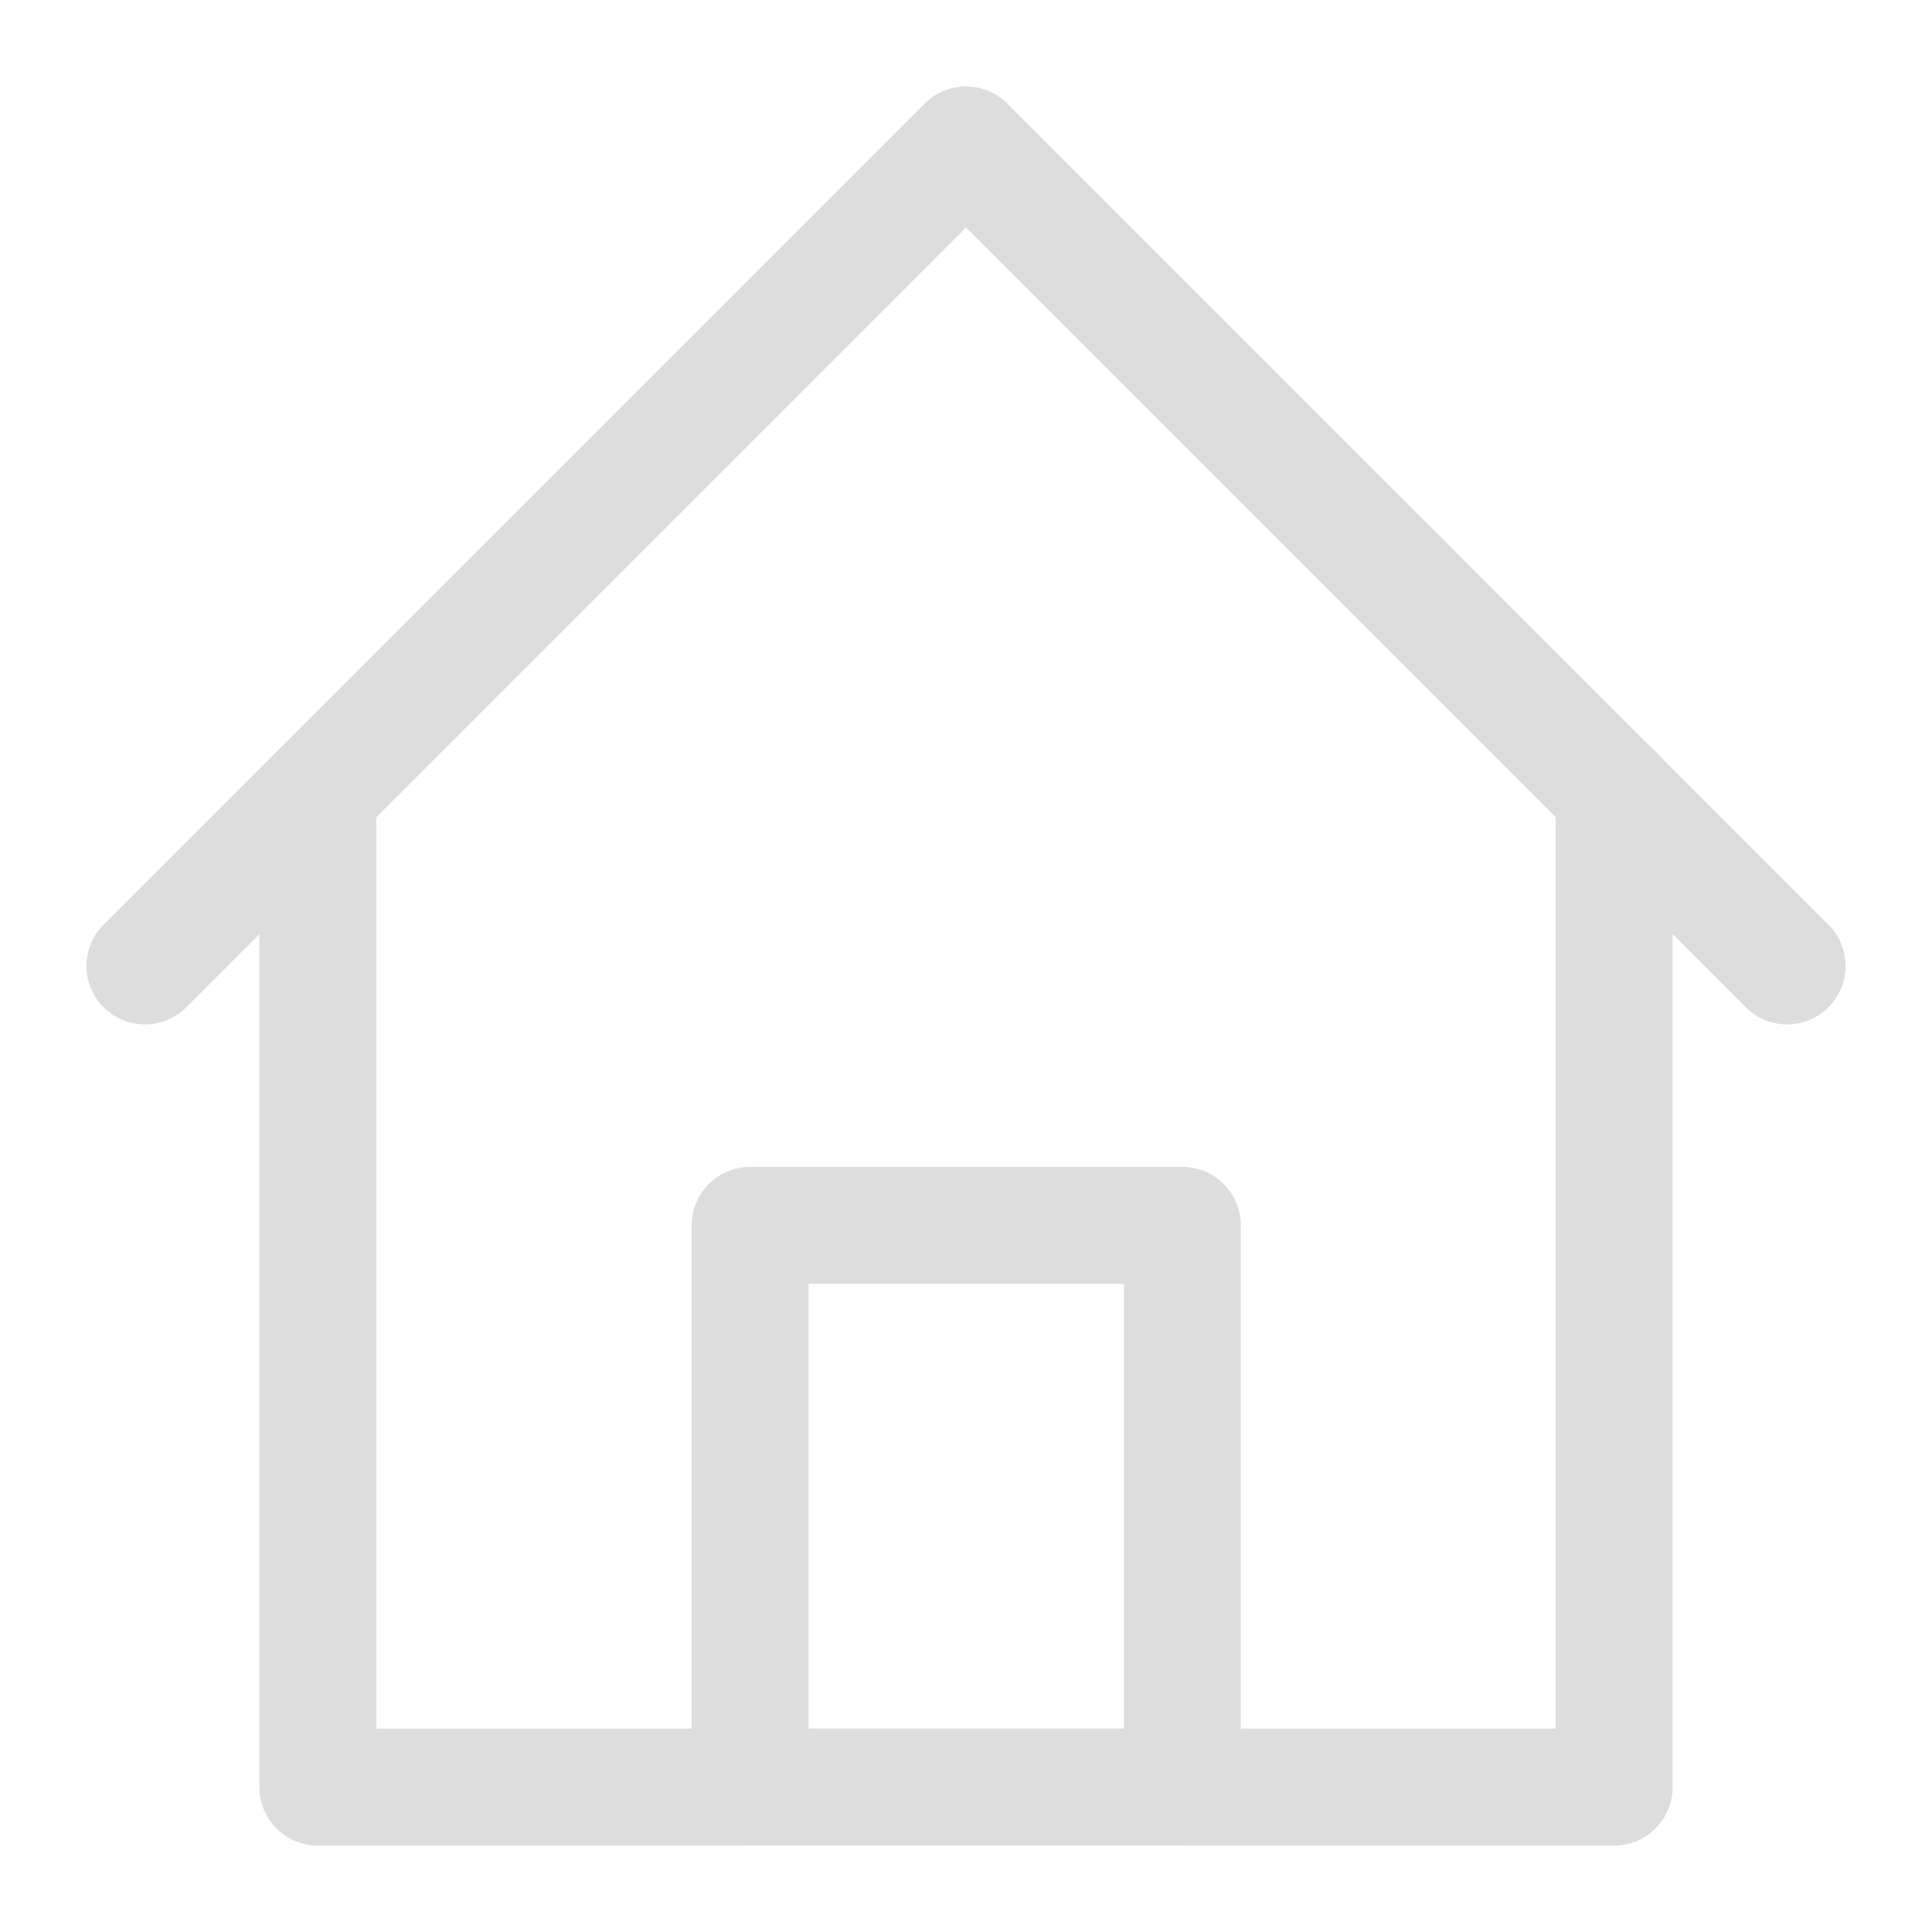
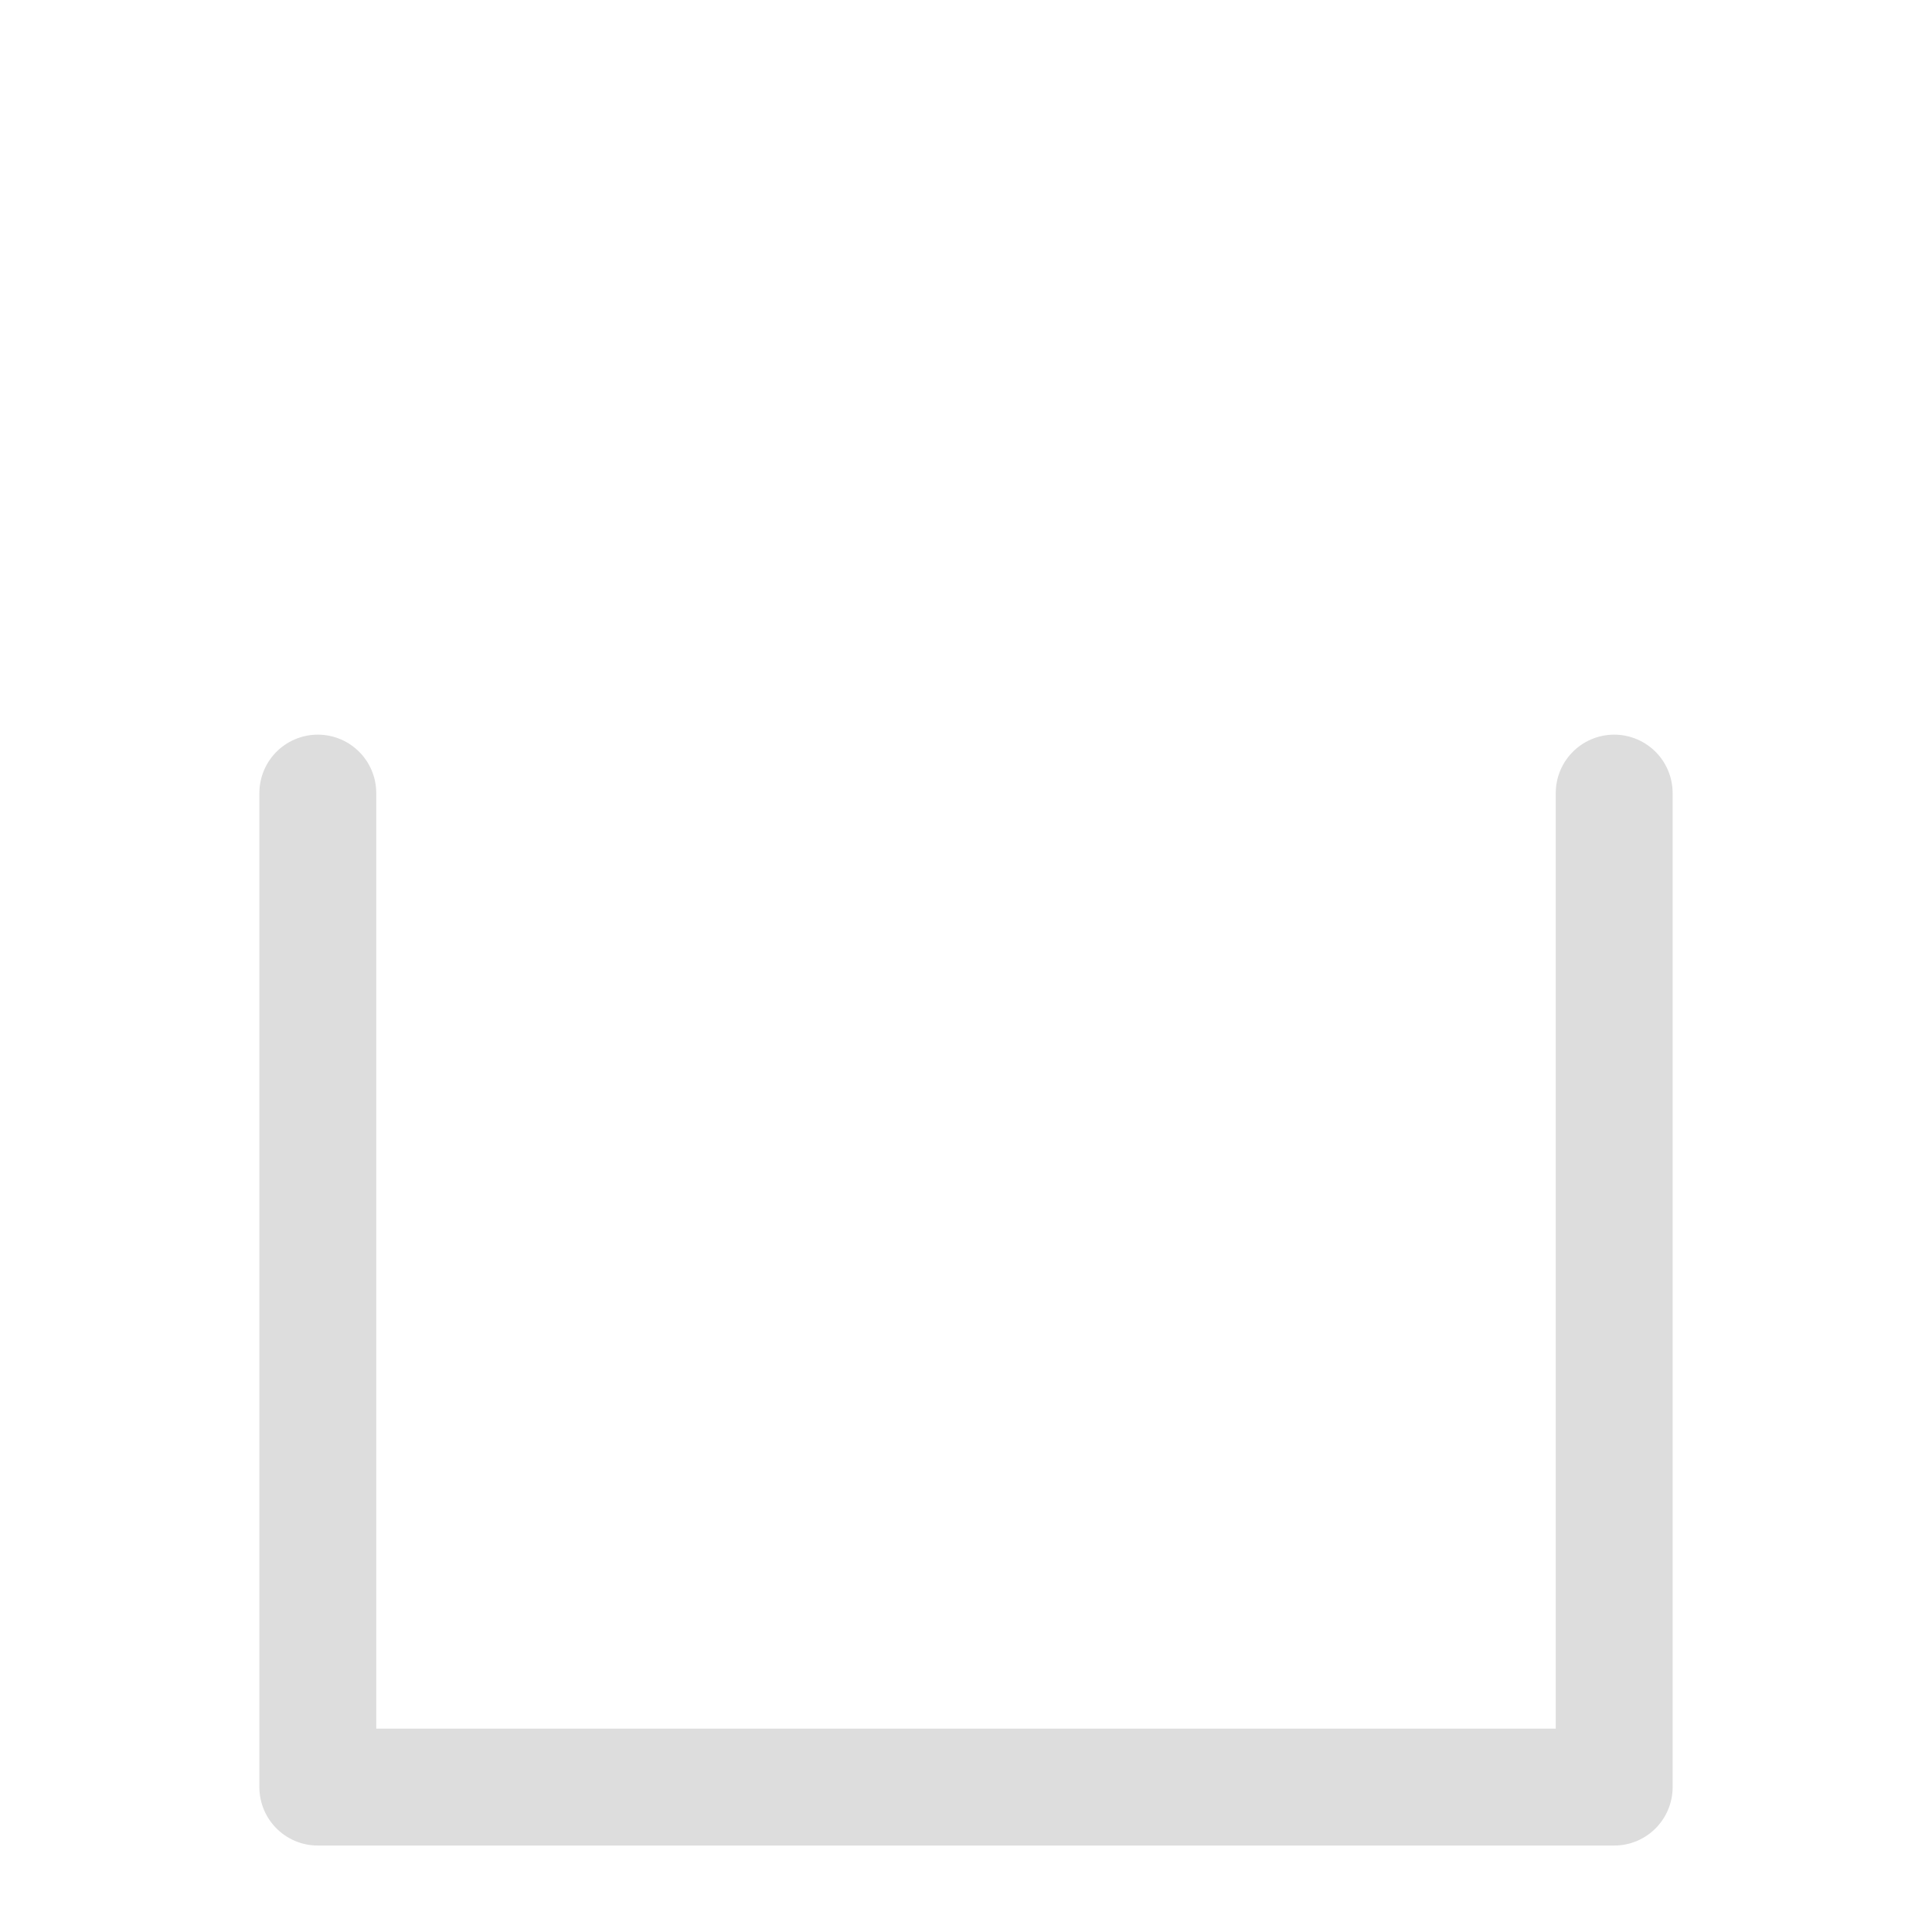
<svg xmlns="http://www.w3.org/2000/svg" id="uuid-4391fb5c-8cef-4b67-823e-a505d195a5a4" data-name="레이어 1" viewBox="0 0 40 40">
  <defs>
    <style>
      .uuid-9bf77448-bf30-4a27-bdfb-6933cb9f6f1c, .uuid-49544367-575b-43cb-864b-a69d771c12ad {
        fill: none;
        stroke: #ddd;
        stroke-linejoin: round;
        stroke-width: 2.42px;
      }

      .uuid-49544367-575b-43cb-864b-a69d771c12ad {
        stroke-linecap: round;
      }
    </style>
  </defs>
-   <polyline class="uuid-49544367-575b-43cb-864b-a69d771c12ad" points="3 20 20 3 37 20" />
  <polyline class="uuid-49544367-575b-43cb-864b-a69d771c12ad" points="33.42 16.42 33.42 37 6.58 37 6.58 16.42" />
-   <rect class="uuid-9bf77448-bf30-4a27-bdfb-6933cb9f6f1c" x="15.53" y="25.37" width="8.95" height="11.63" />
</svg>